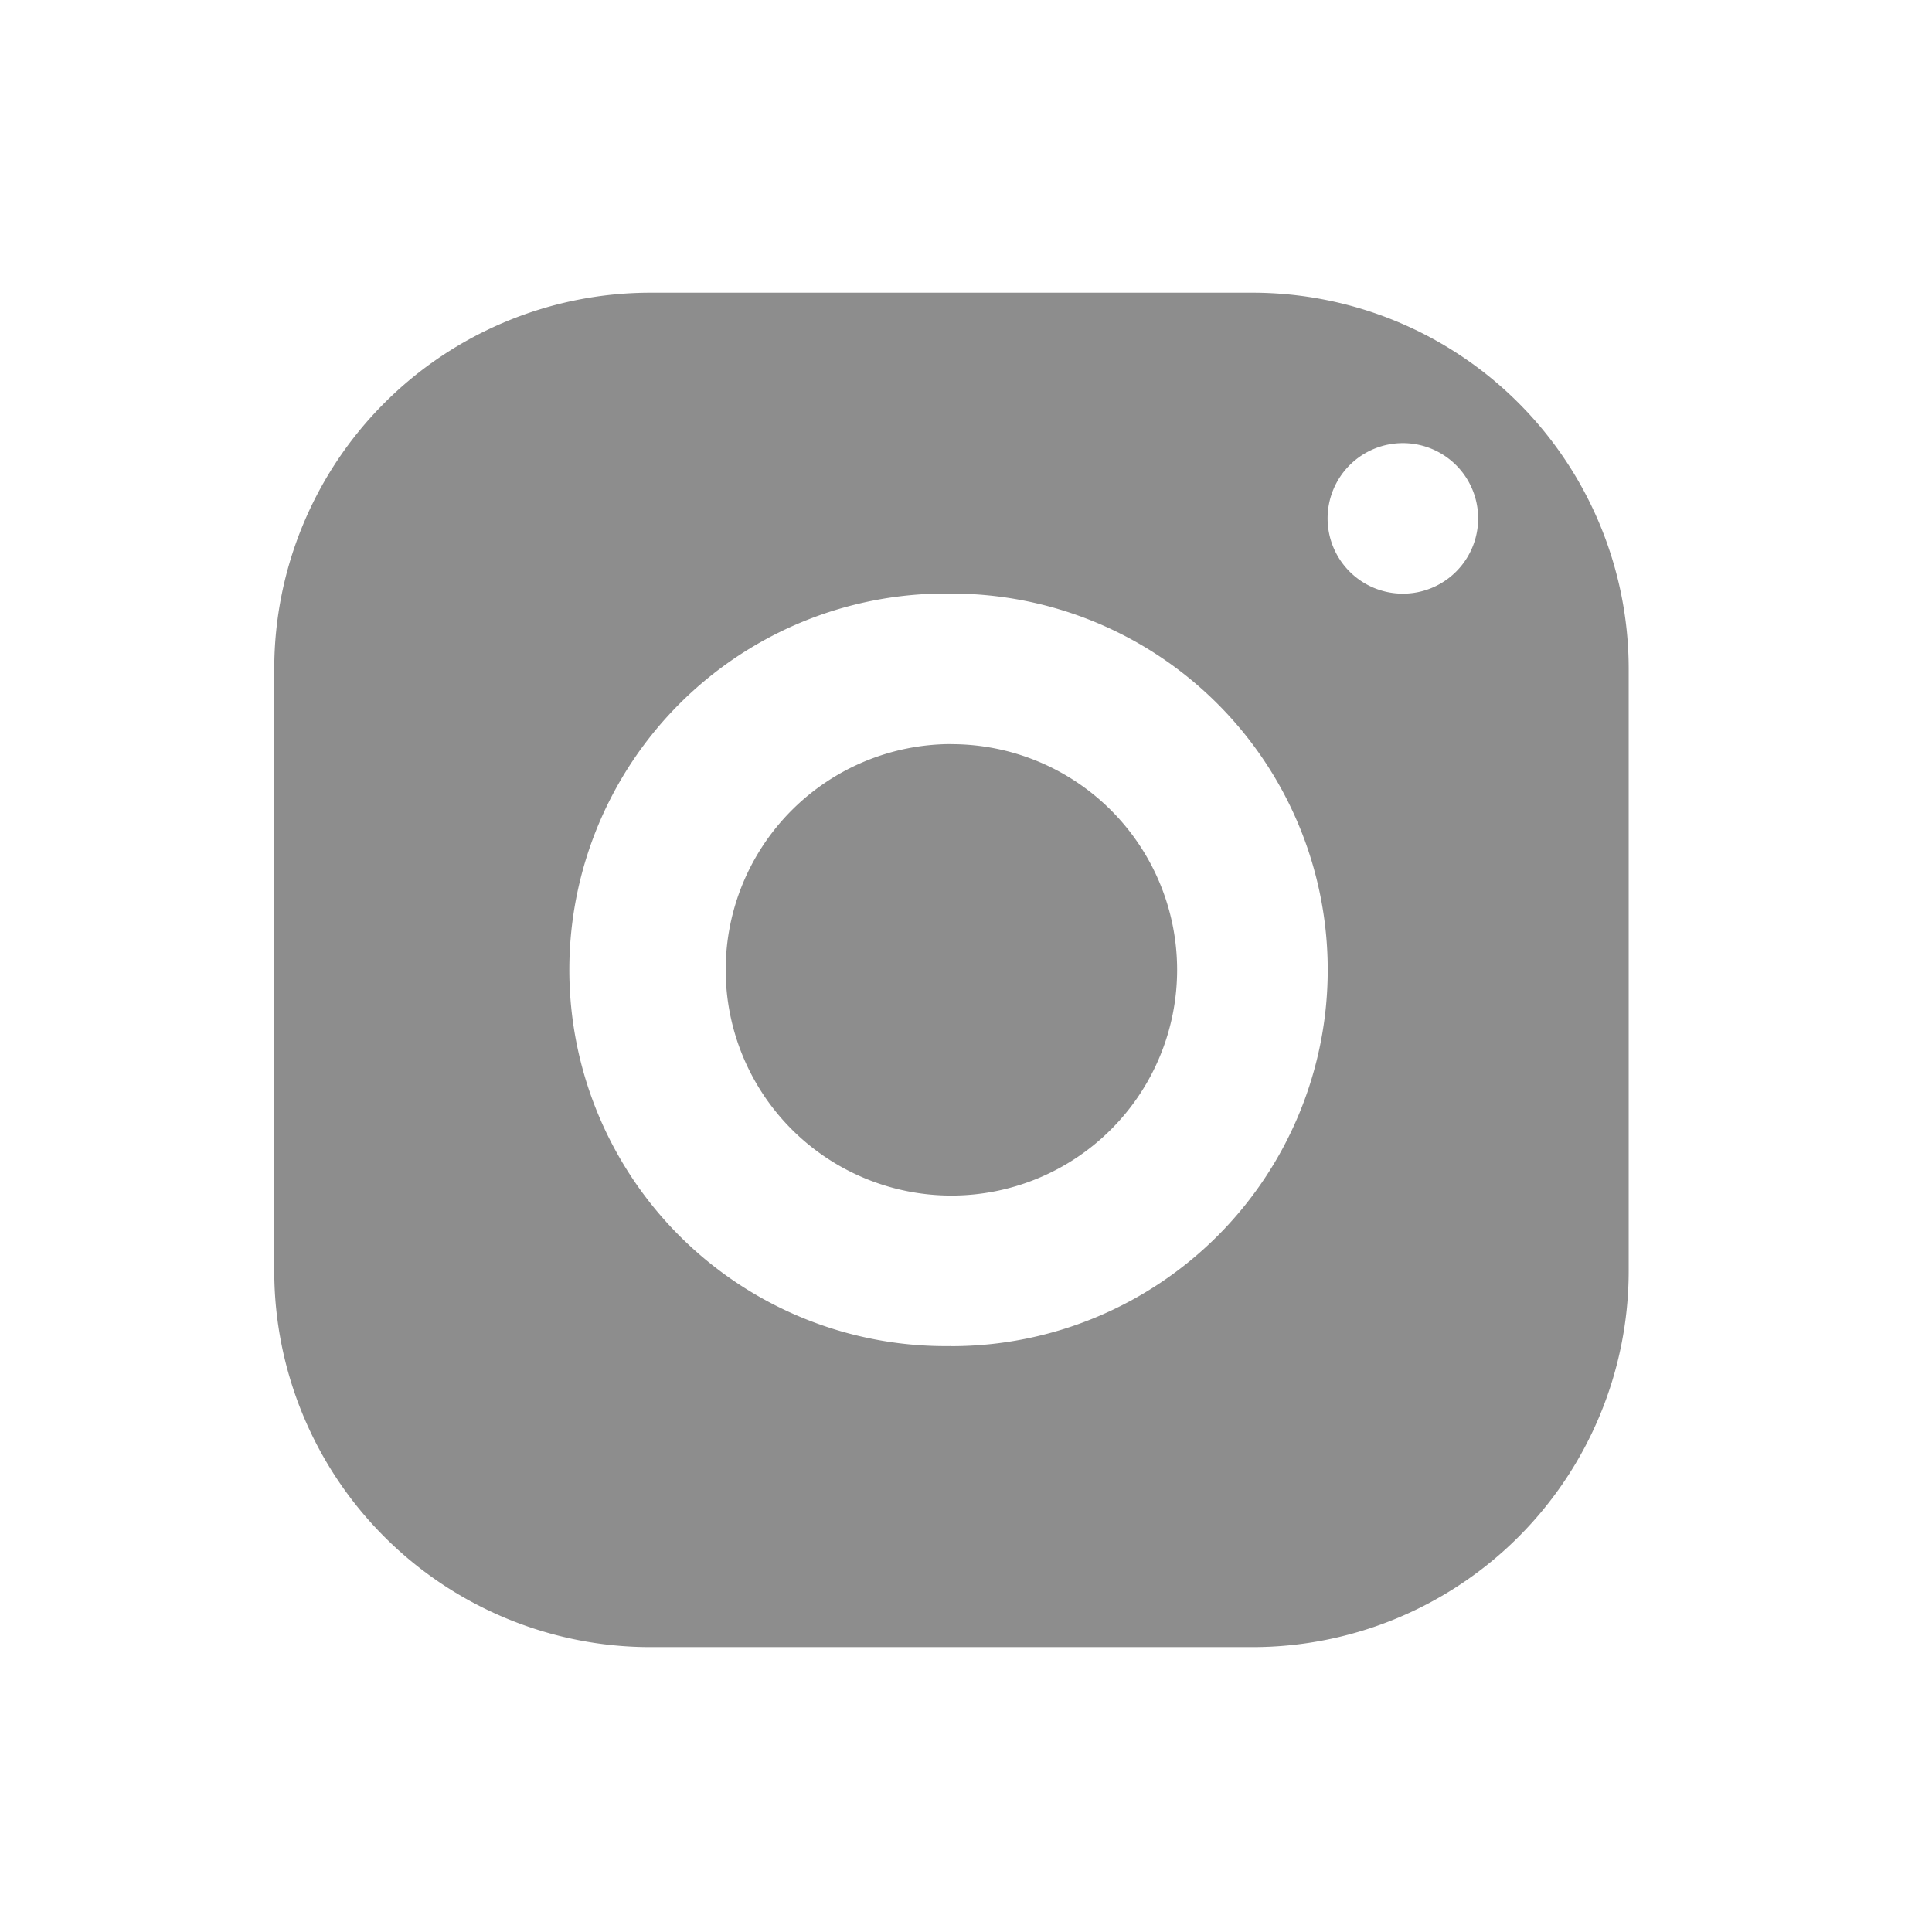
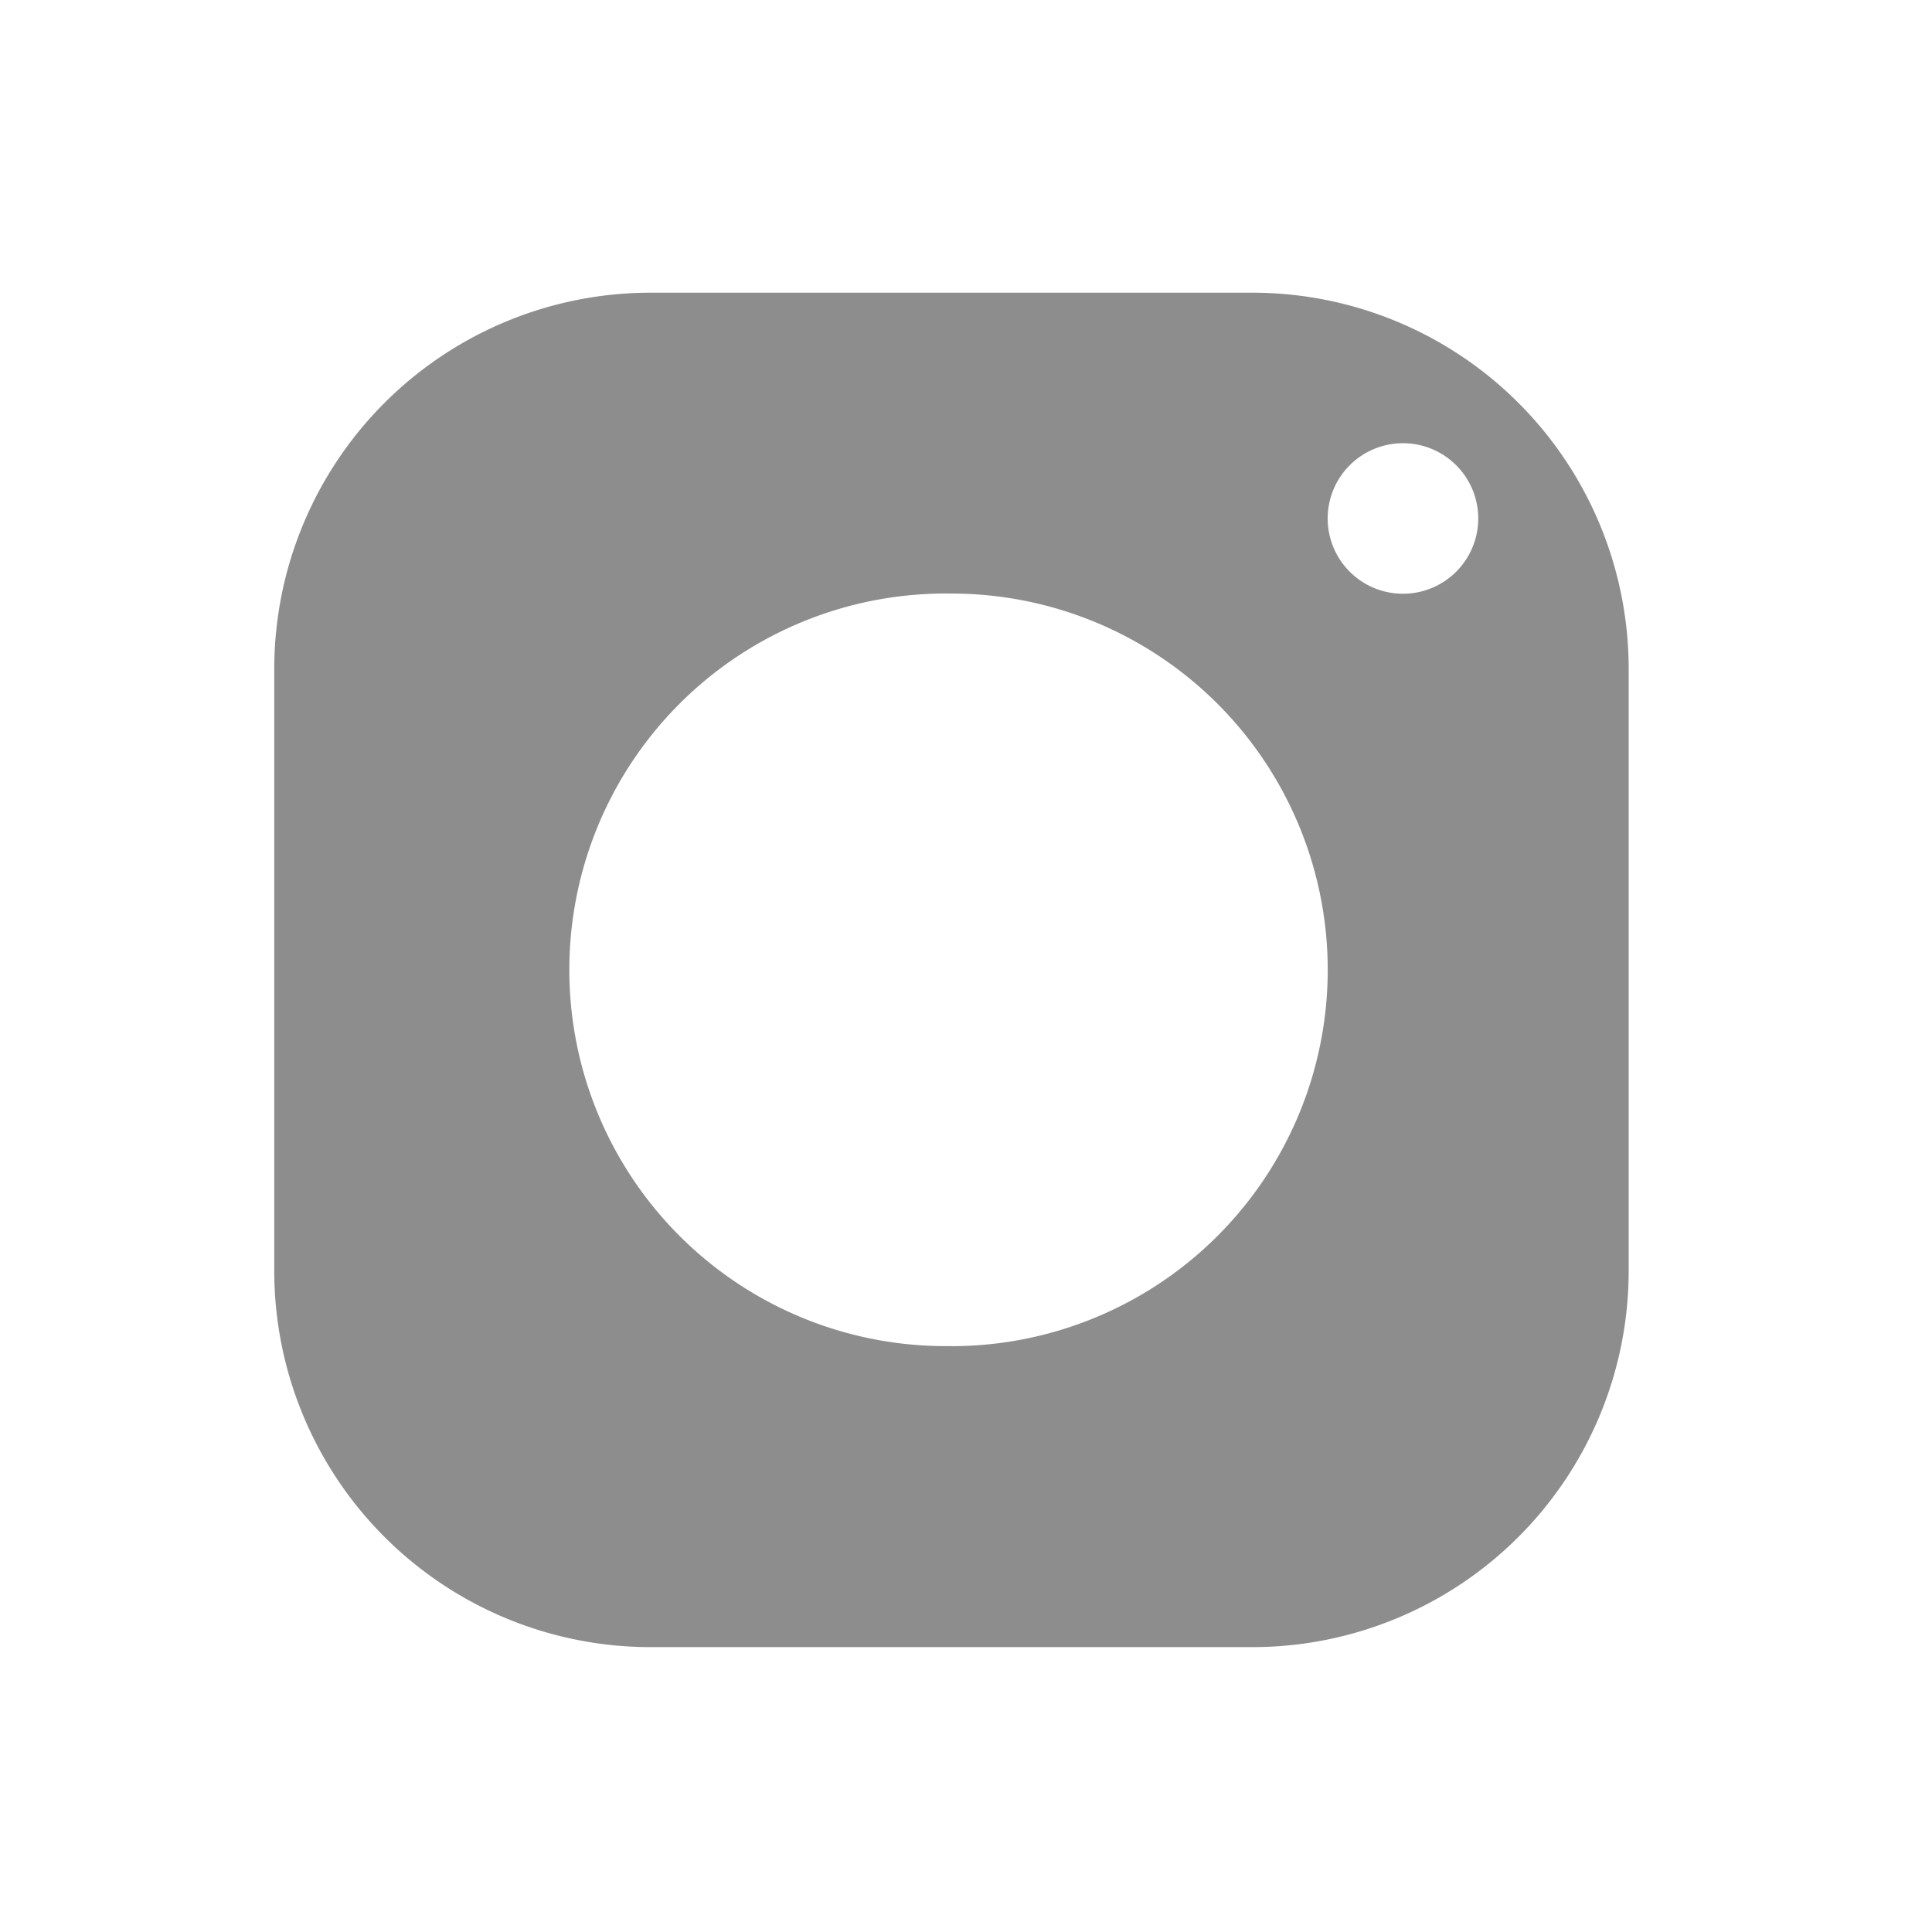
<svg xmlns="http://www.w3.org/2000/svg" width="22" height="22" fill="none">
-   <path d="M14.26 3.333H7.407a4.285 4.285 0 00-4.284 4.284v6.855a4.285 4.285 0 004.284 4.284h6.855a4.285 4.285 0 004.284-4.284V7.617a4.285 4.285 0 00-4.284-4.284zm-3.427 11.995a4.285 4.285 0 11.001-8.569 4.285 4.285 0 010 8.57zm5.141-8.568a.857.857 0 11.001-1.714.857.857 0 010 1.714z" fill="#8D8D8D" />
-   <path d="M10.834 8.473a2.57 2.57 0 100 5.141 2.57 2.57 0 000-5.14z" fill="#8D8D8D" />
+   <path d="M14.26 3.333H7.407a4.285 4.285 0 00-4.284 4.284v6.855a4.285 4.285 0 004.284 4.284h6.855a4.285 4.285 0 004.284-4.284V7.617a4.285 4.285 0 00-4.284-4.284zm-3.427 11.995a4.285 4.285 0 11.001-8.569 4.285 4.285 0 010 8.57m5.141-8.568a.857.857 0 11.001-1.714.857.857 0 010 1.714z" fill="#8D8D8D" />
</svg>